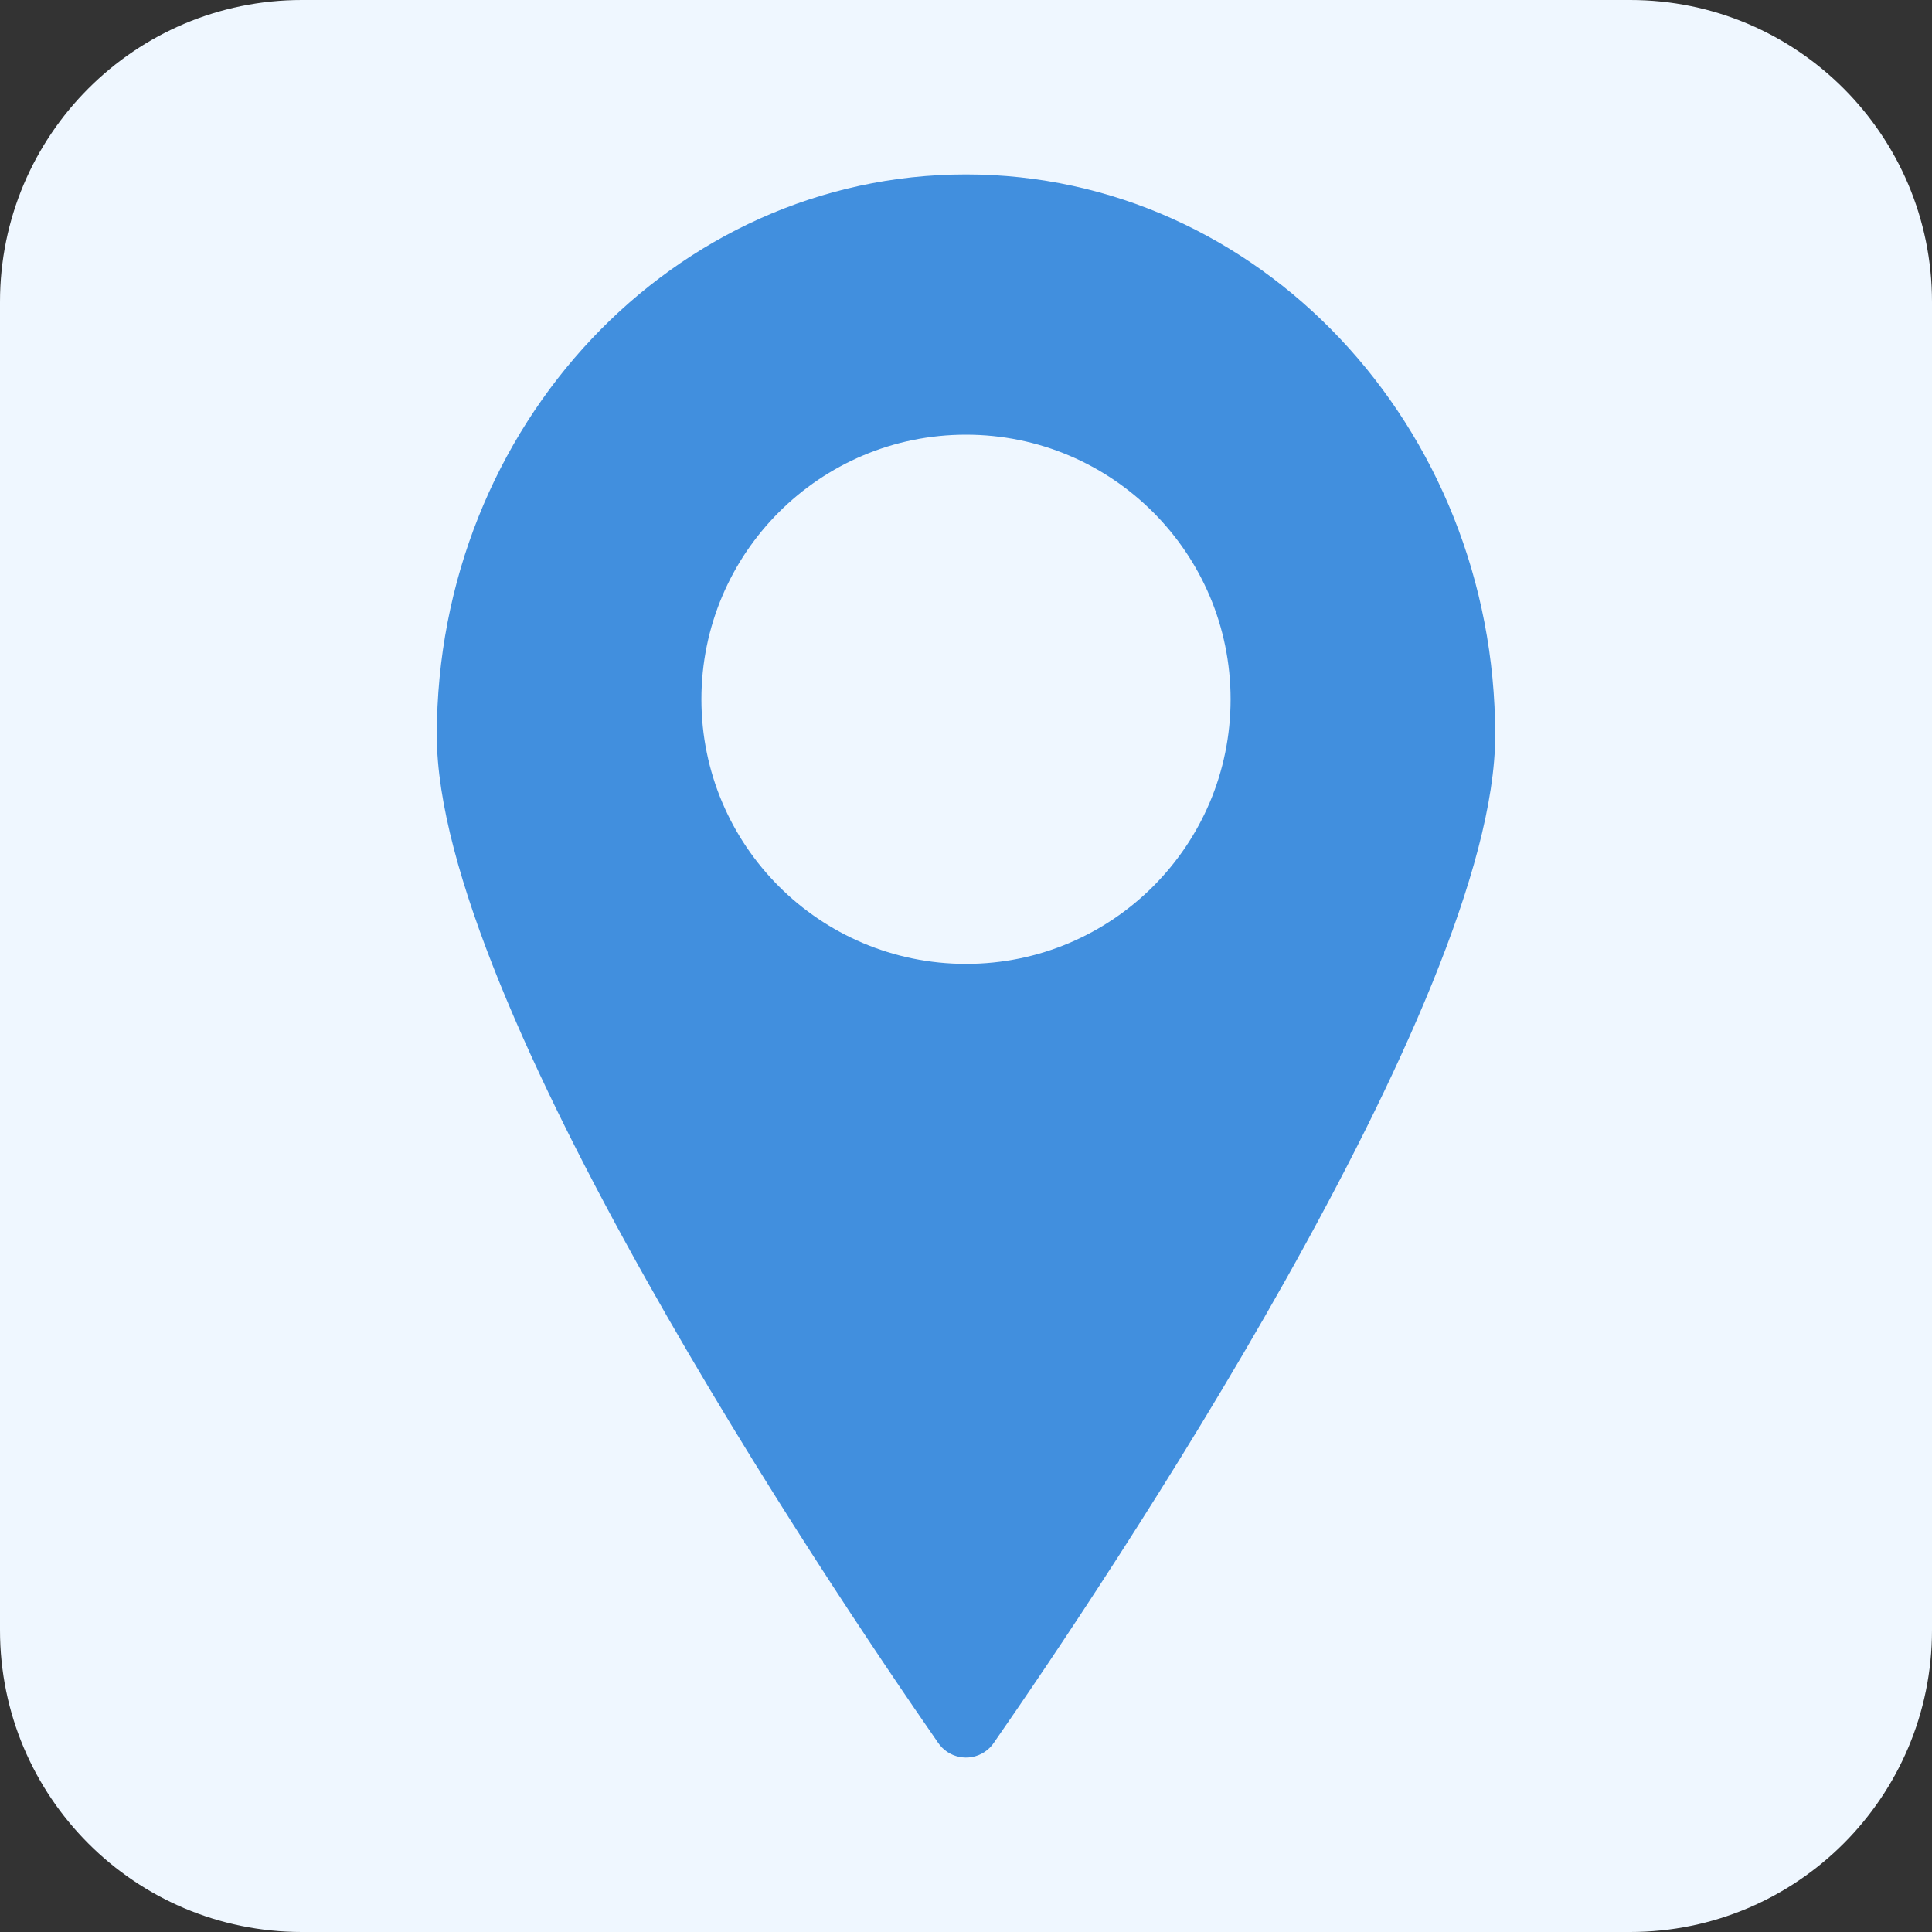
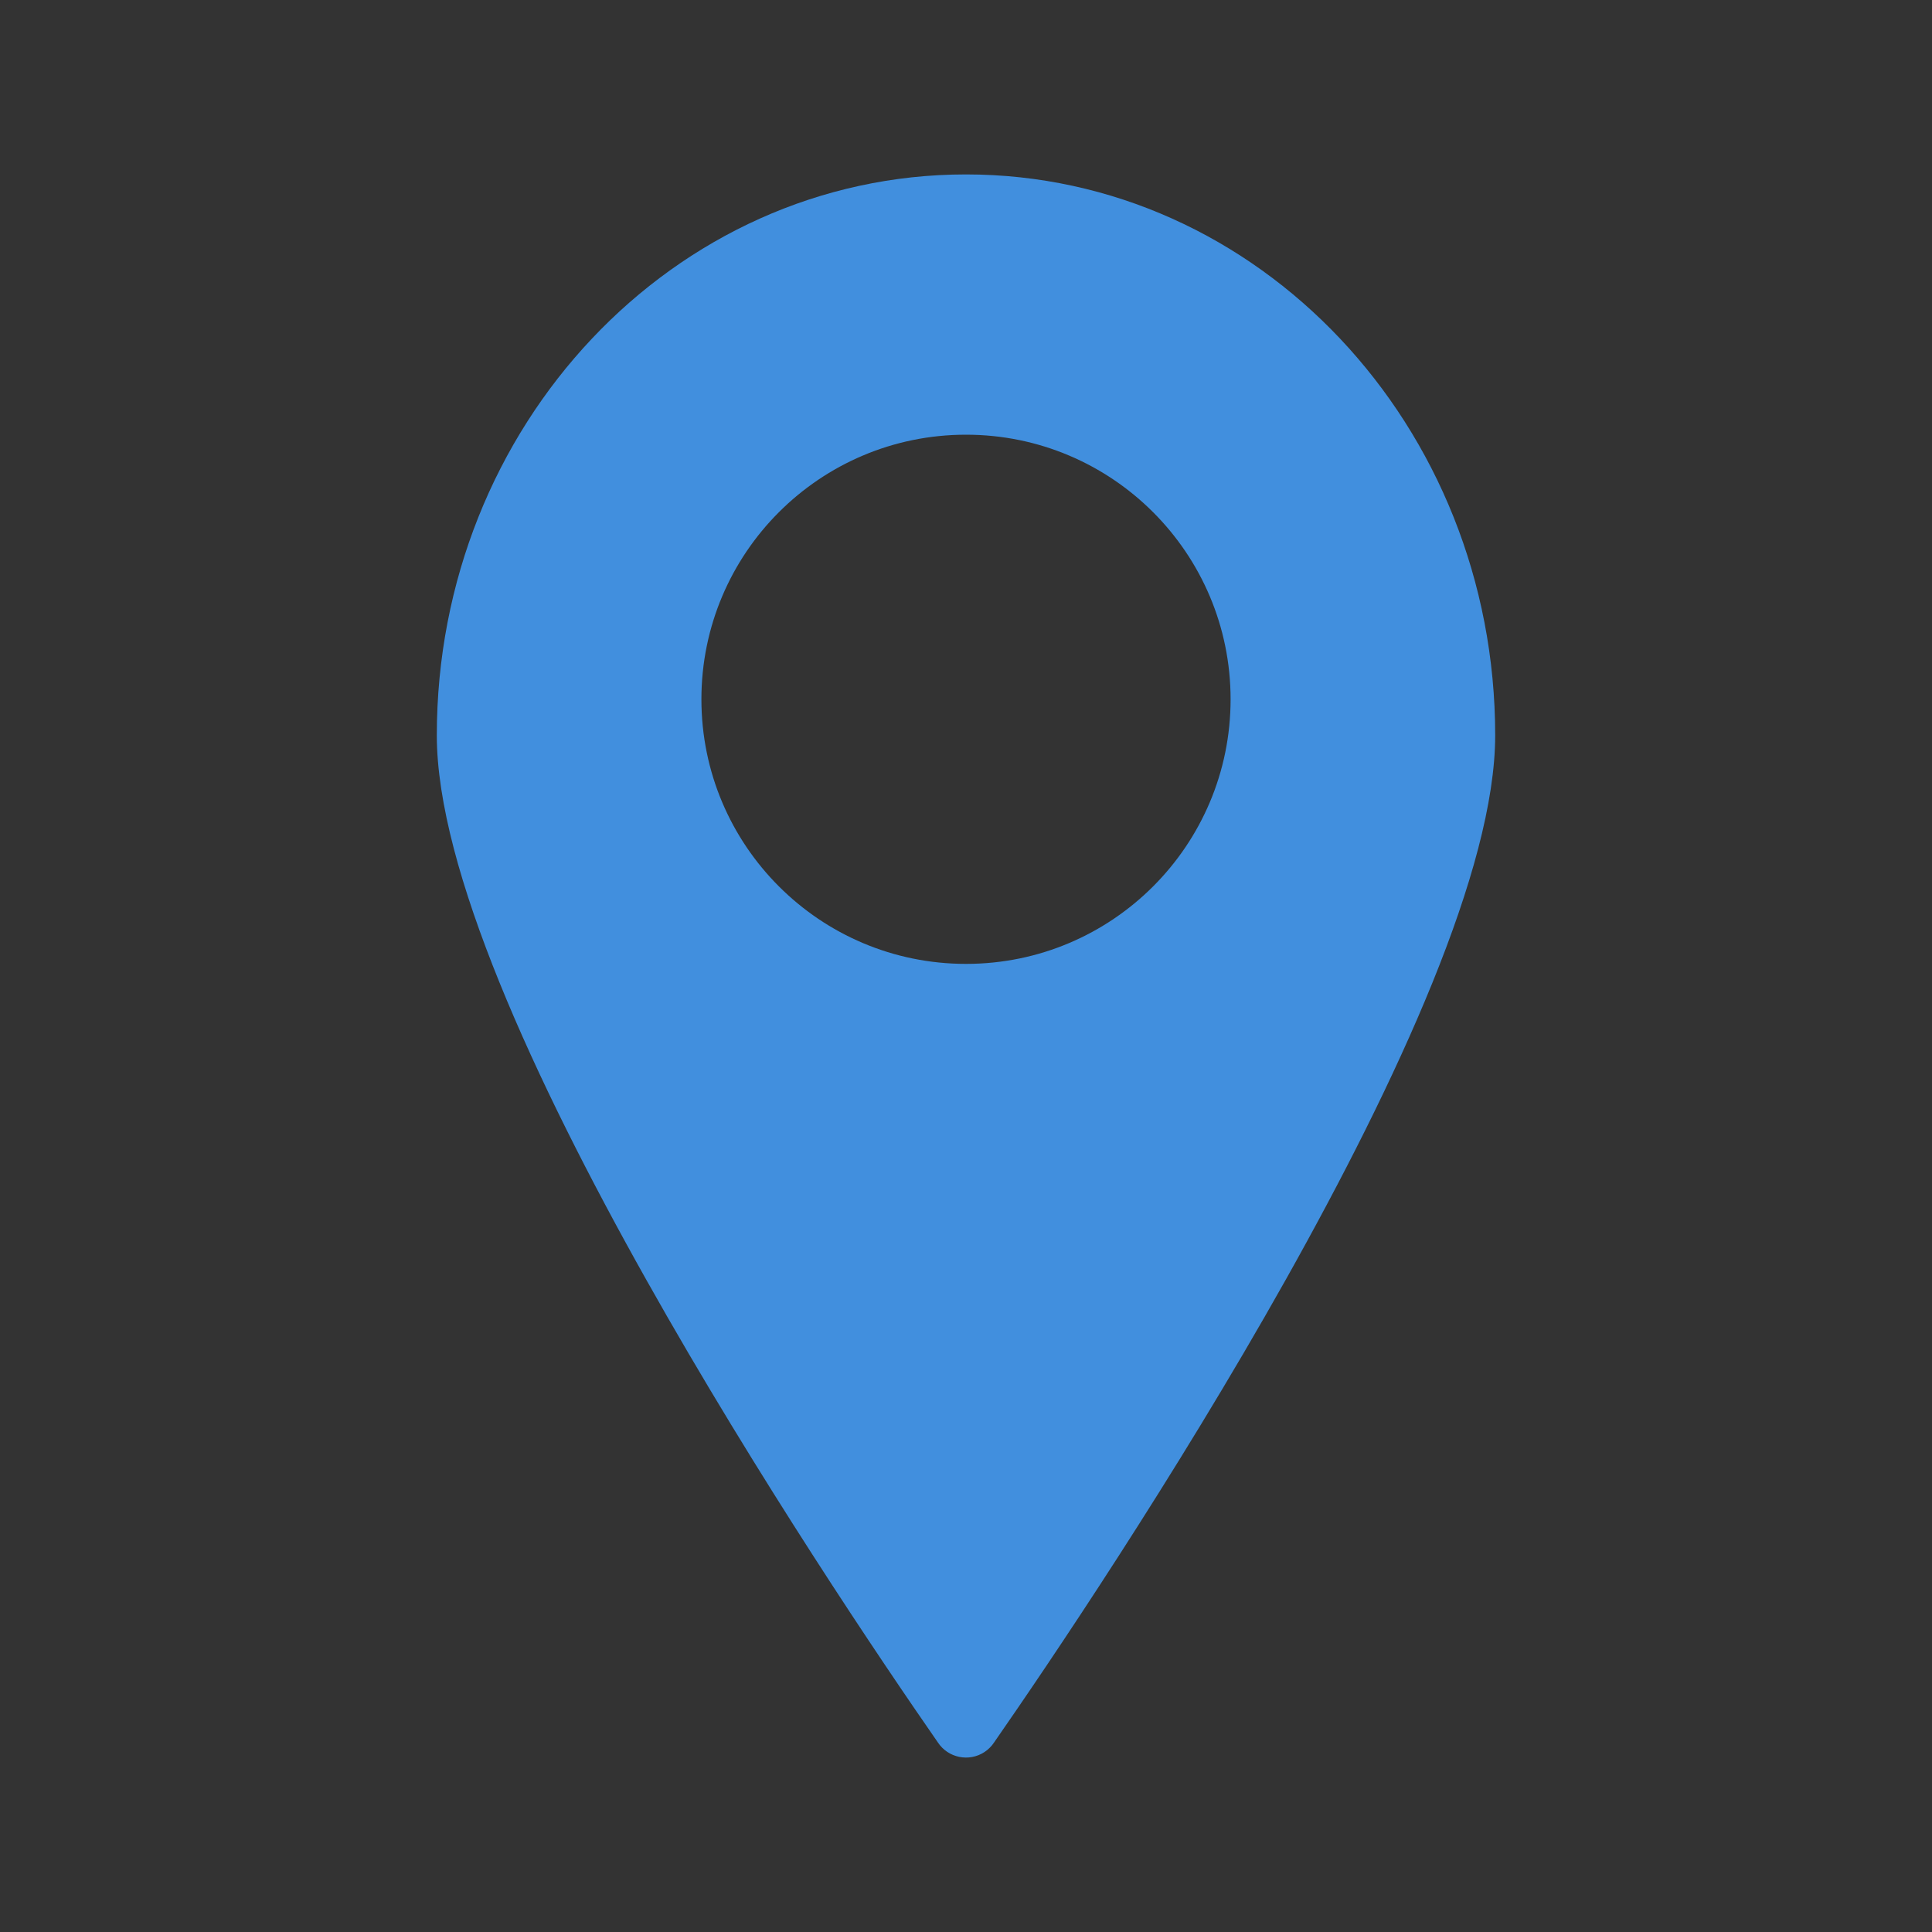
<svg xmlns="http://www.w3.org/2000/svg" xmlns:xlink="http://www.w3.org/1999/xlink" version="1.1" id="Layer_1" x="0px" y="0px" width="64px" height="64px" viewBox="16 -16 64 64" enable-background="new 16 -16 64 64" xml:space="preserve">
  <rect x="16" y="-16" width="64" height="64" fill="#333333" stroke="none" />
  <g>
    <defs>
-       <rect id="SVGID_1_" x="16" y="-16" width="64" height="64" />
-     </defs>
+       </defs>
    <clipPath id="SVGID_2_">
      <use xlink:href="#SVGID_1_" overflow="visible" />
    </clipPath>
    <g clip-path="url(#SVGID_2_)">
-       <path fill="#EFF7FF" d="M70-16H26c-5.523,0-10,4.477-10,10v44c0,5.523,4.477,10,10,10h44c5.523,0,10-4.477,10-10V-6    C80-11.523,75.523-16,70-16z" />
-     </g>
+       </g>
  </g>
  <path fill="#418FDE" d="M48-10.222c-9.685,0-17.53,8.327-17.53,18.581c0,8.831,12.961,28.124,16.598,33.361  c0.339,0.514,1.031,0.656,1.545,0.318c0.126-0.083,0.234-0.191,0.318-0.318C52.569,36.483,65.53,17.19,65.53,8.359  C65.53-1.896,57.685-10.222,48-10.222z M48,15.93c-4.841,0-8.765-3.924-8.765-8.765S43.159-1.6,48-1.6s8.765,3.924,8.765,8.765  c0.001,4.839-3.921,8.764-8.76,8.765C48.003,15.93,48.001,15.93,48,15.93z" />
</svg>